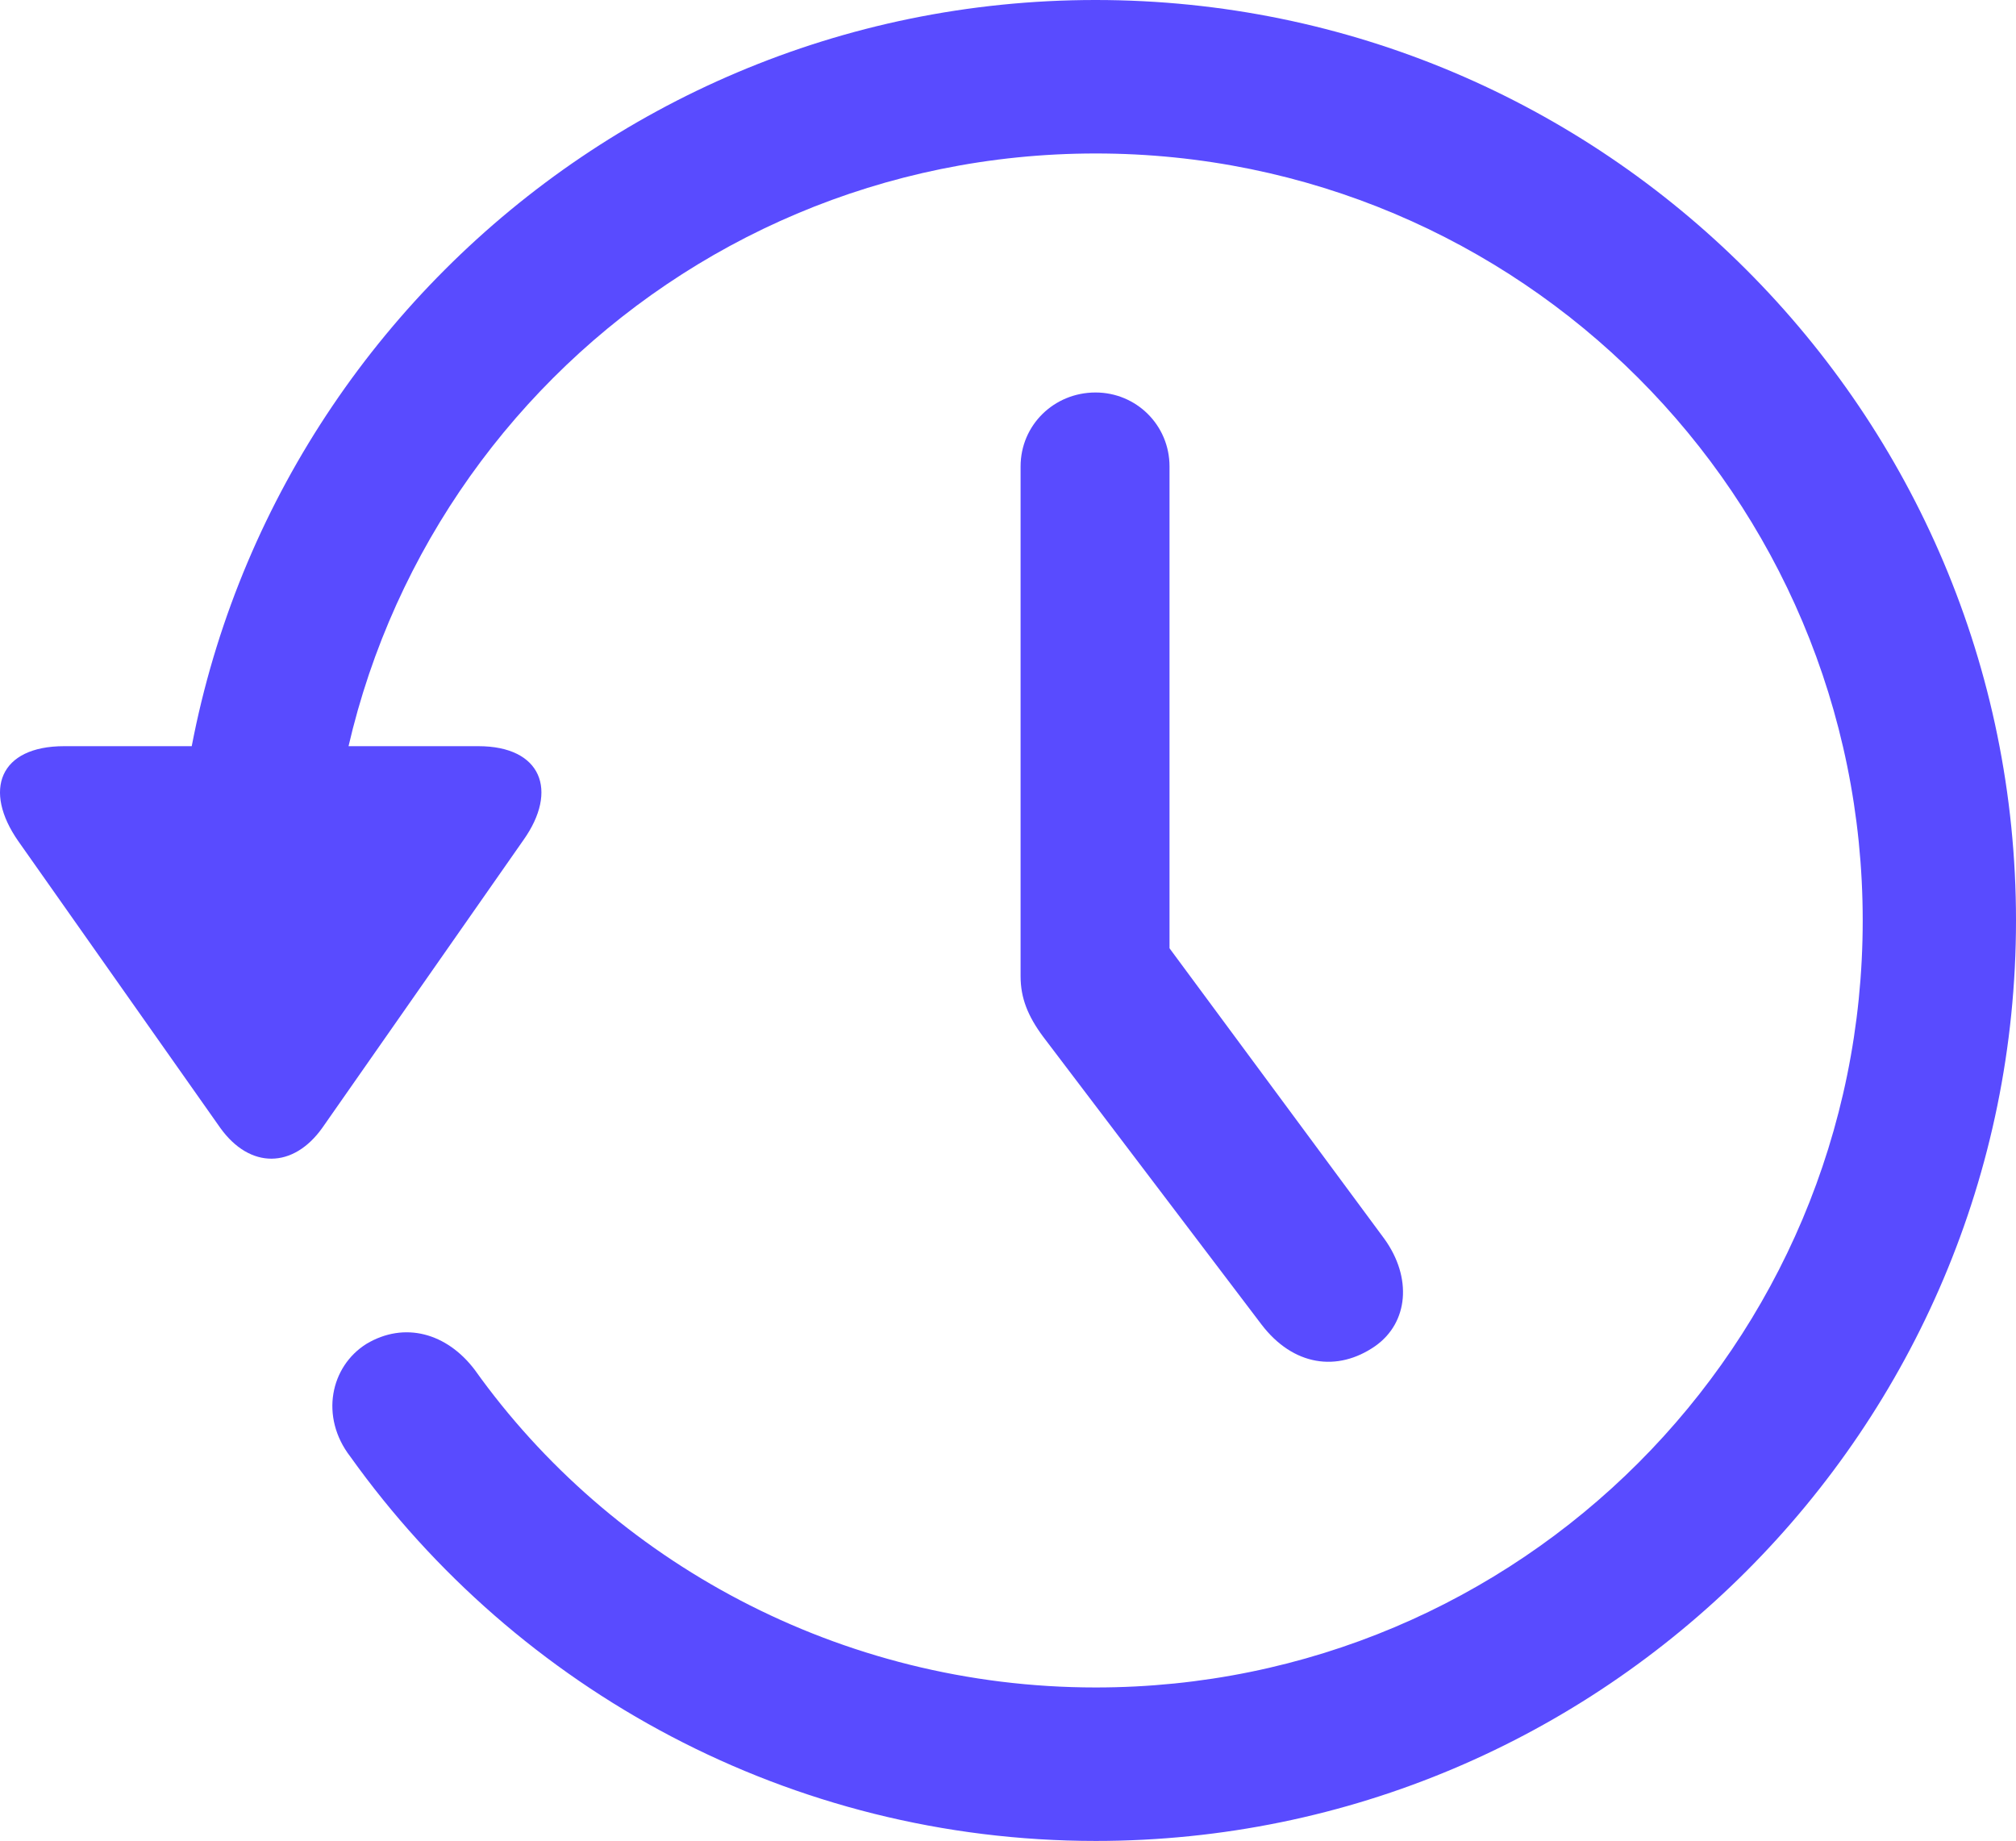
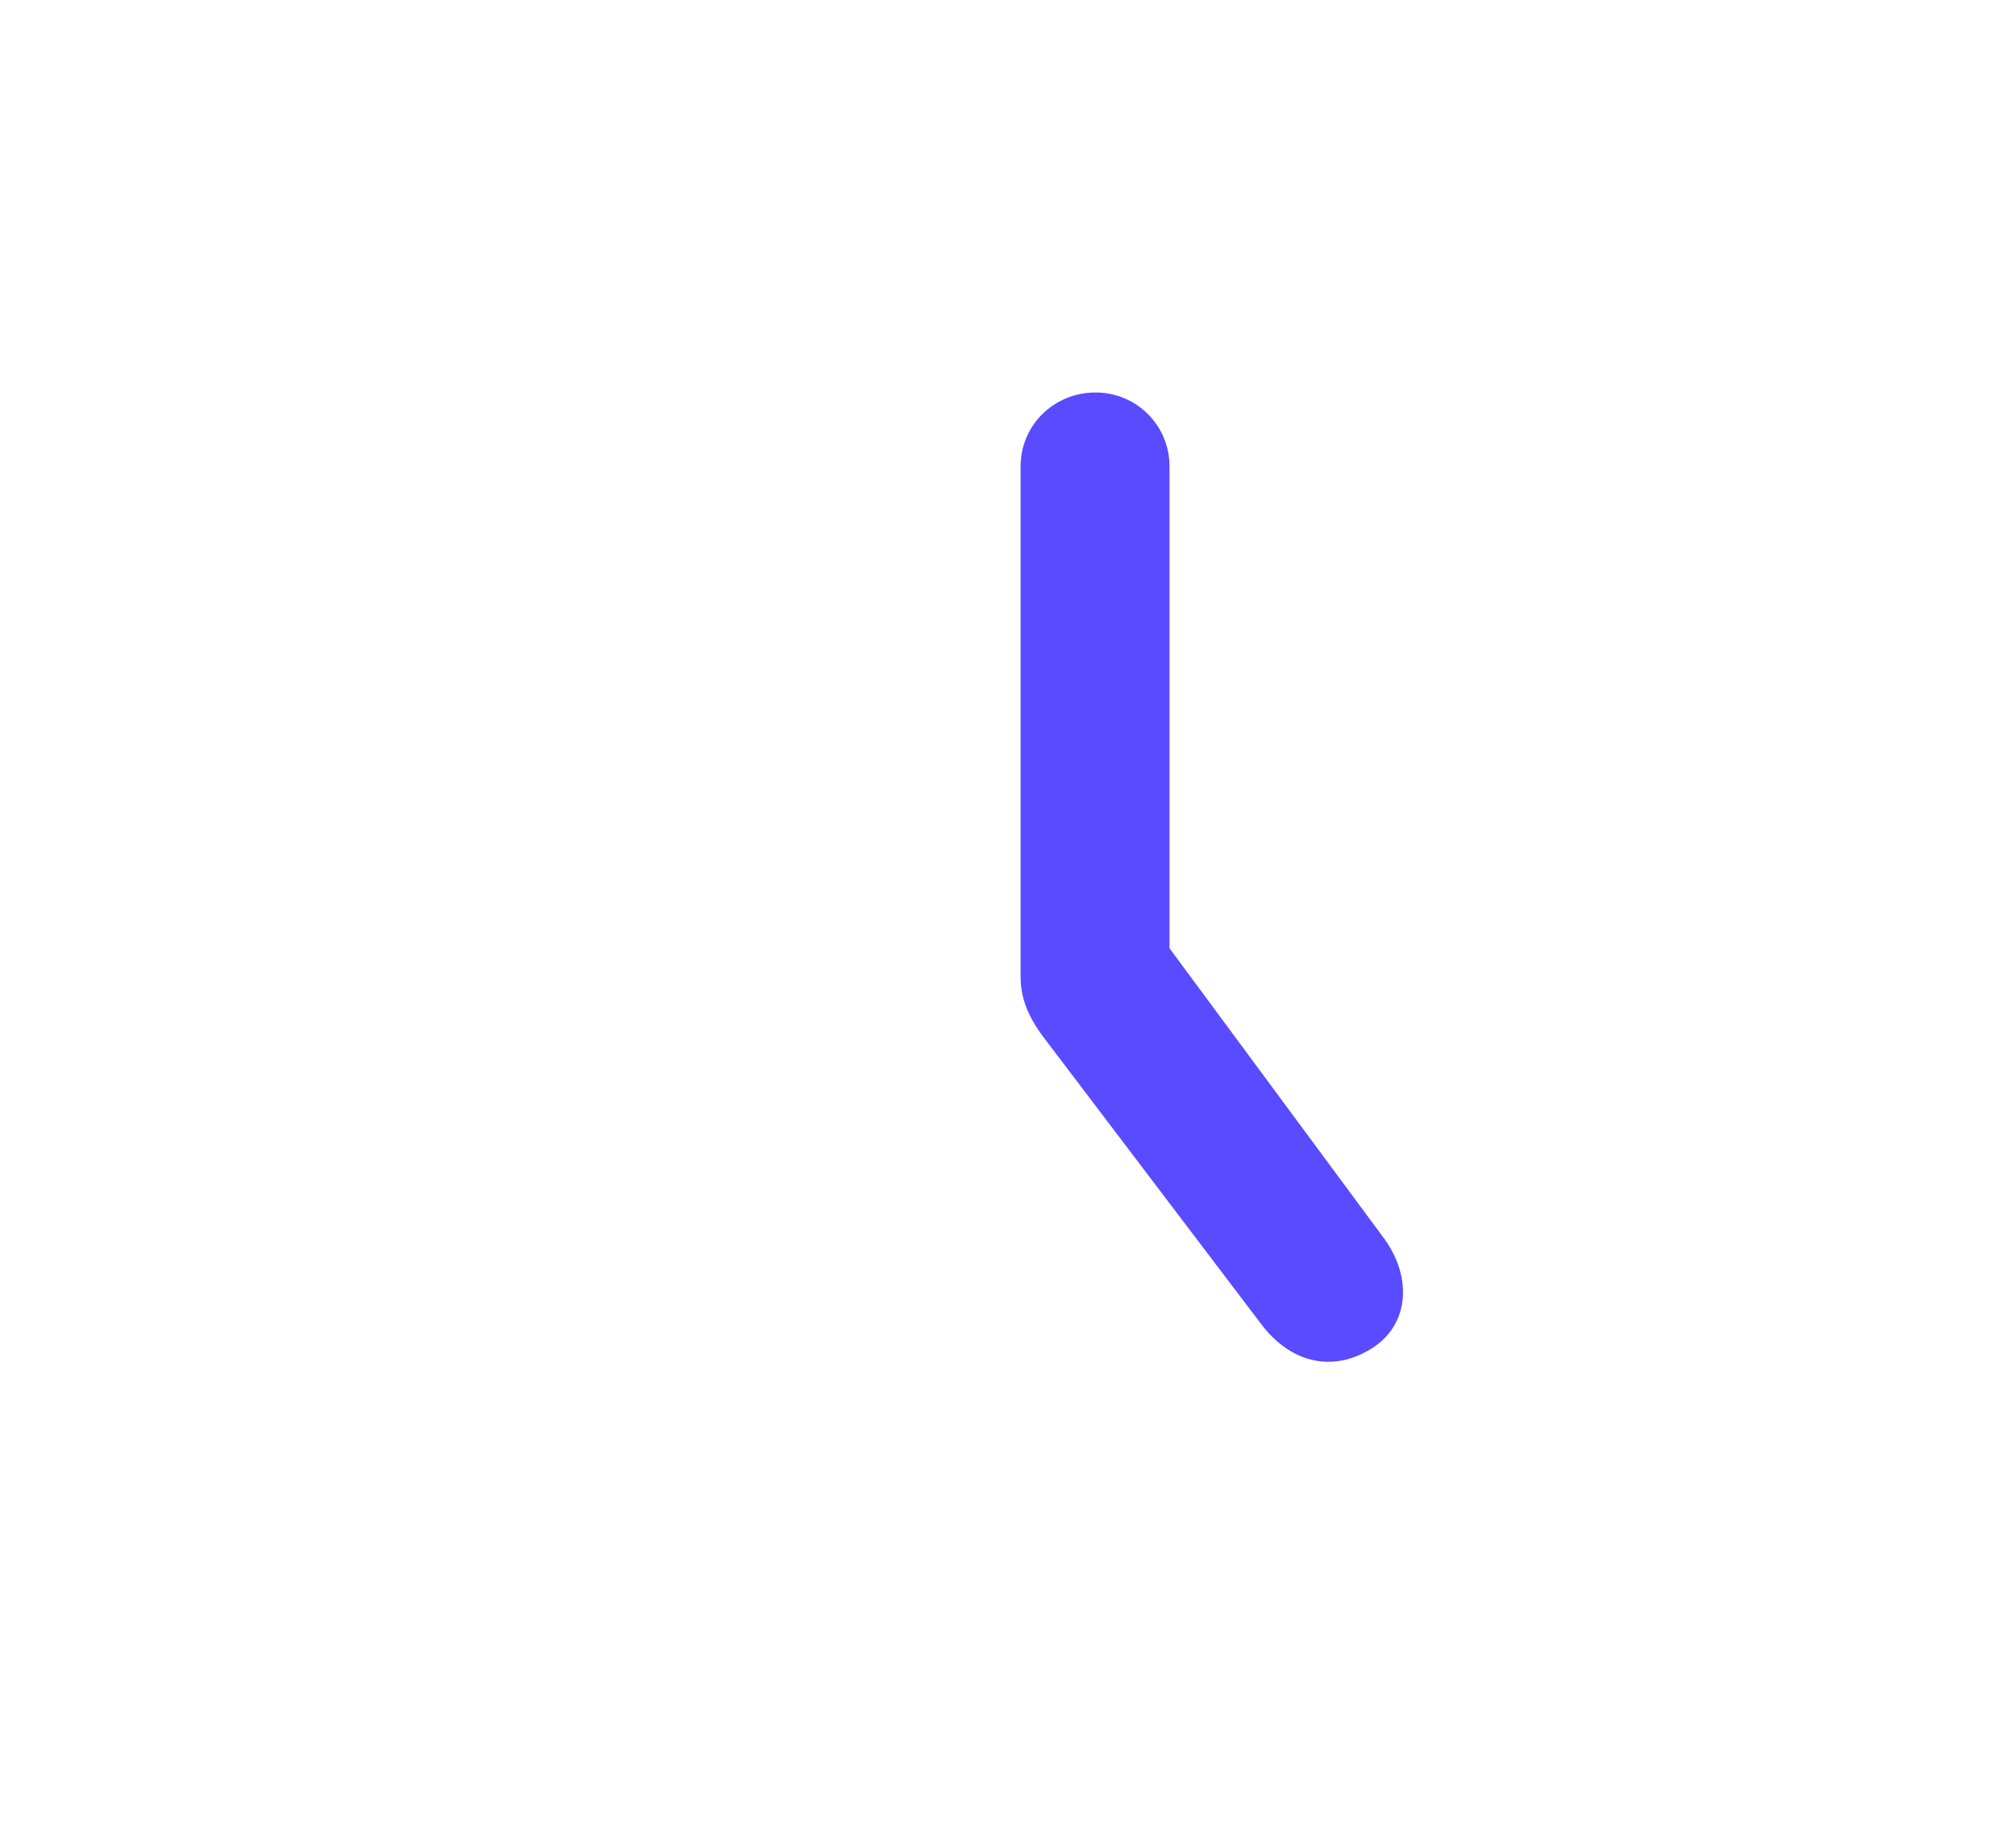
<svg xmlns="http://www.w3.org/2000/svg" id="Layer_1" version="1.1" viewBox="0 0 106.53 97.28">
  <defs>
    <style>
      .st0 {
        fill: #594bff;
      }
    </style>
  </defs>
-   <path class="st0" d="M57.89,97.28c26.85,0,48.64-21.79,48.64-48.64S84.74,0,57.89,0,9.26,21.79,9.26,48.64h8.11c0-22.41,18.12-40.53,40.53-40.53s40.53,18.12,40.53,40.53-18.12,40.53-40.53,40.53c-13.54,0-25.61-6.68-32.81-16.78-1.48-1.96-3.72-2.57-5.72-1.38-1.91,1.19-2.48,3.86-.86,5.96,8.82,12.35,23.27,20.31,39.39,20.31h0ZM3.39,39.43c-3.43,0-4.29,2.34-2.43,5.01l10.68,15.16c1.57,2.19,3.86,2.15,5.39,0l10.63-15.21c1.86-2.62.95-4.96-2.38-4.96,0,0-21.89,0-21.89,0Z" />
-   <path class="st0" d="M57.89,20.74c-2.19,0-3.96,1.72-3.96,3.91v26.94c0,1.14.38,2.1,1.19,3.19l11.54,15.21c1.67,2.19,4.01,2.53,6.01,1.14,1.76-1.24,1.96-3.62.48-5.67l-15.69-21.22,4.34,13.3V24.65c0-2.19-1.76-3.91-3.91-3.91Z" />
+   <path class="st0" d="M57.89,20.74c-2.19,0-3.96,1.72-3.96,3.91v26.94c0,1.14.38,2.1,1.19,3.19l11.54,15.21c1.67,2.19,4.01,2.53,6.01,1.14,1.76-1.24,1.96-3.62.48-5.67l-15.69-21.22,4.34,13.3V24.65c0-2.19-1.76-3.91-3.91-3.91" />
</svg>